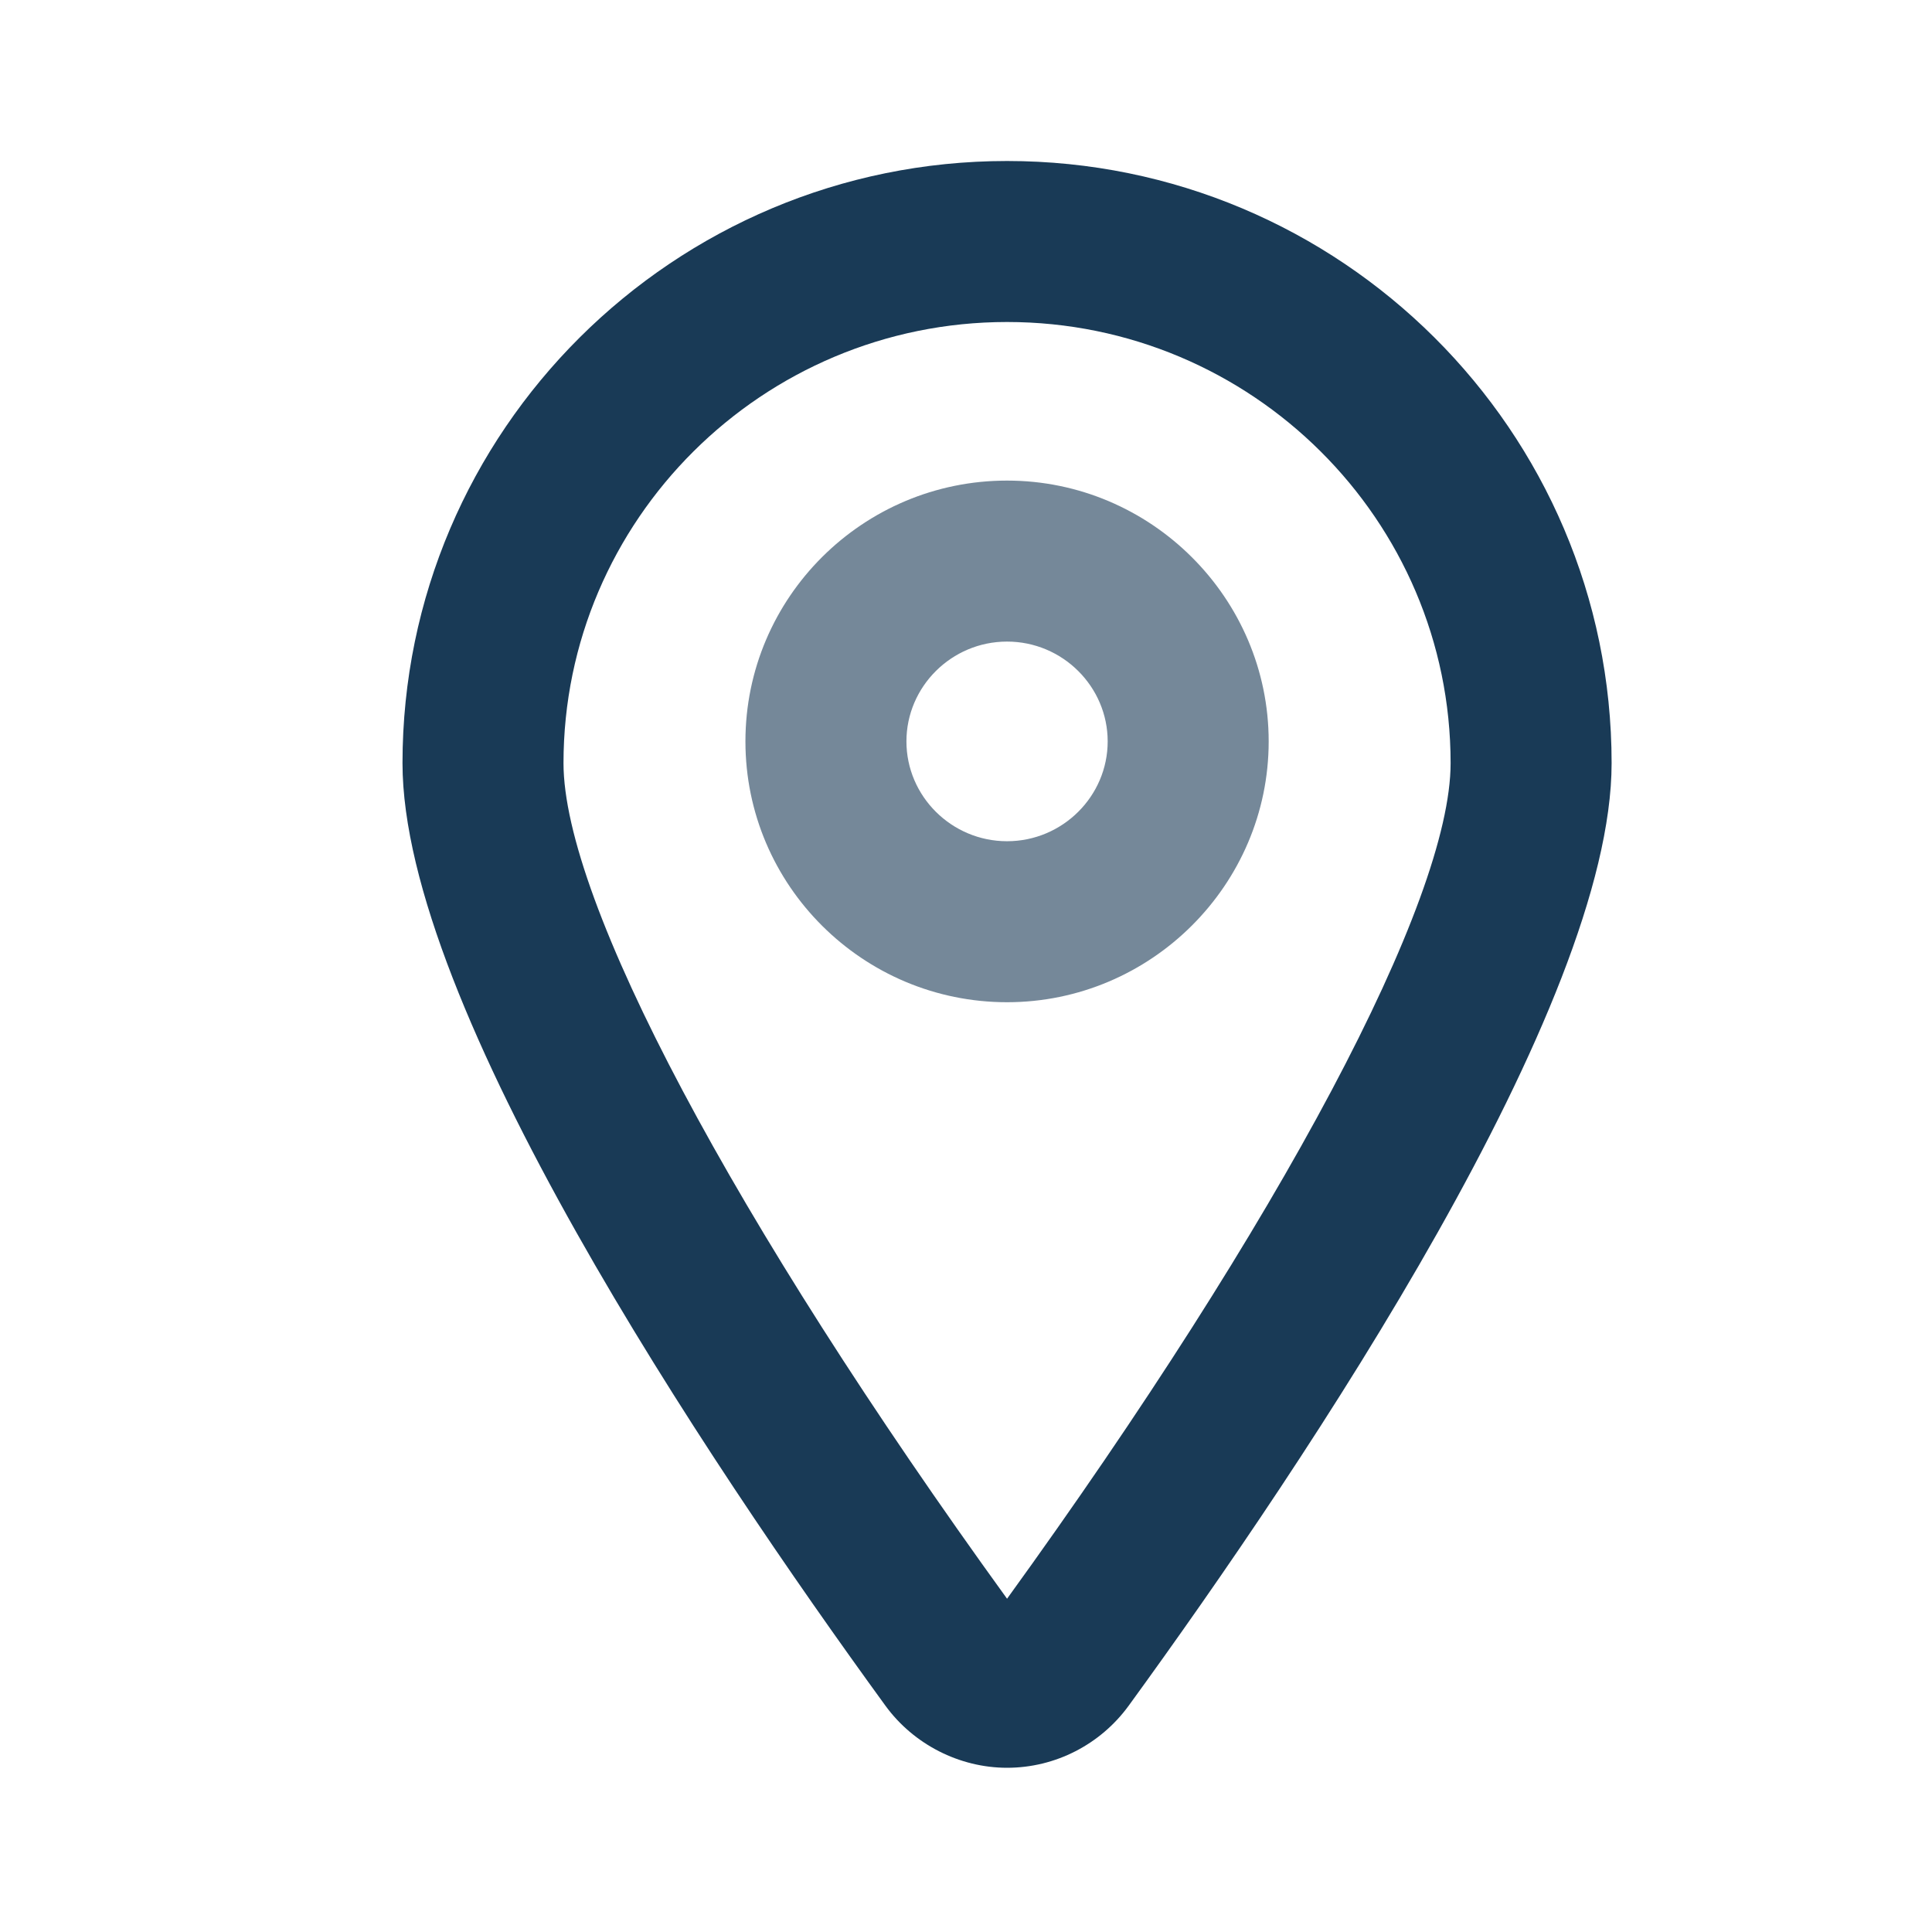
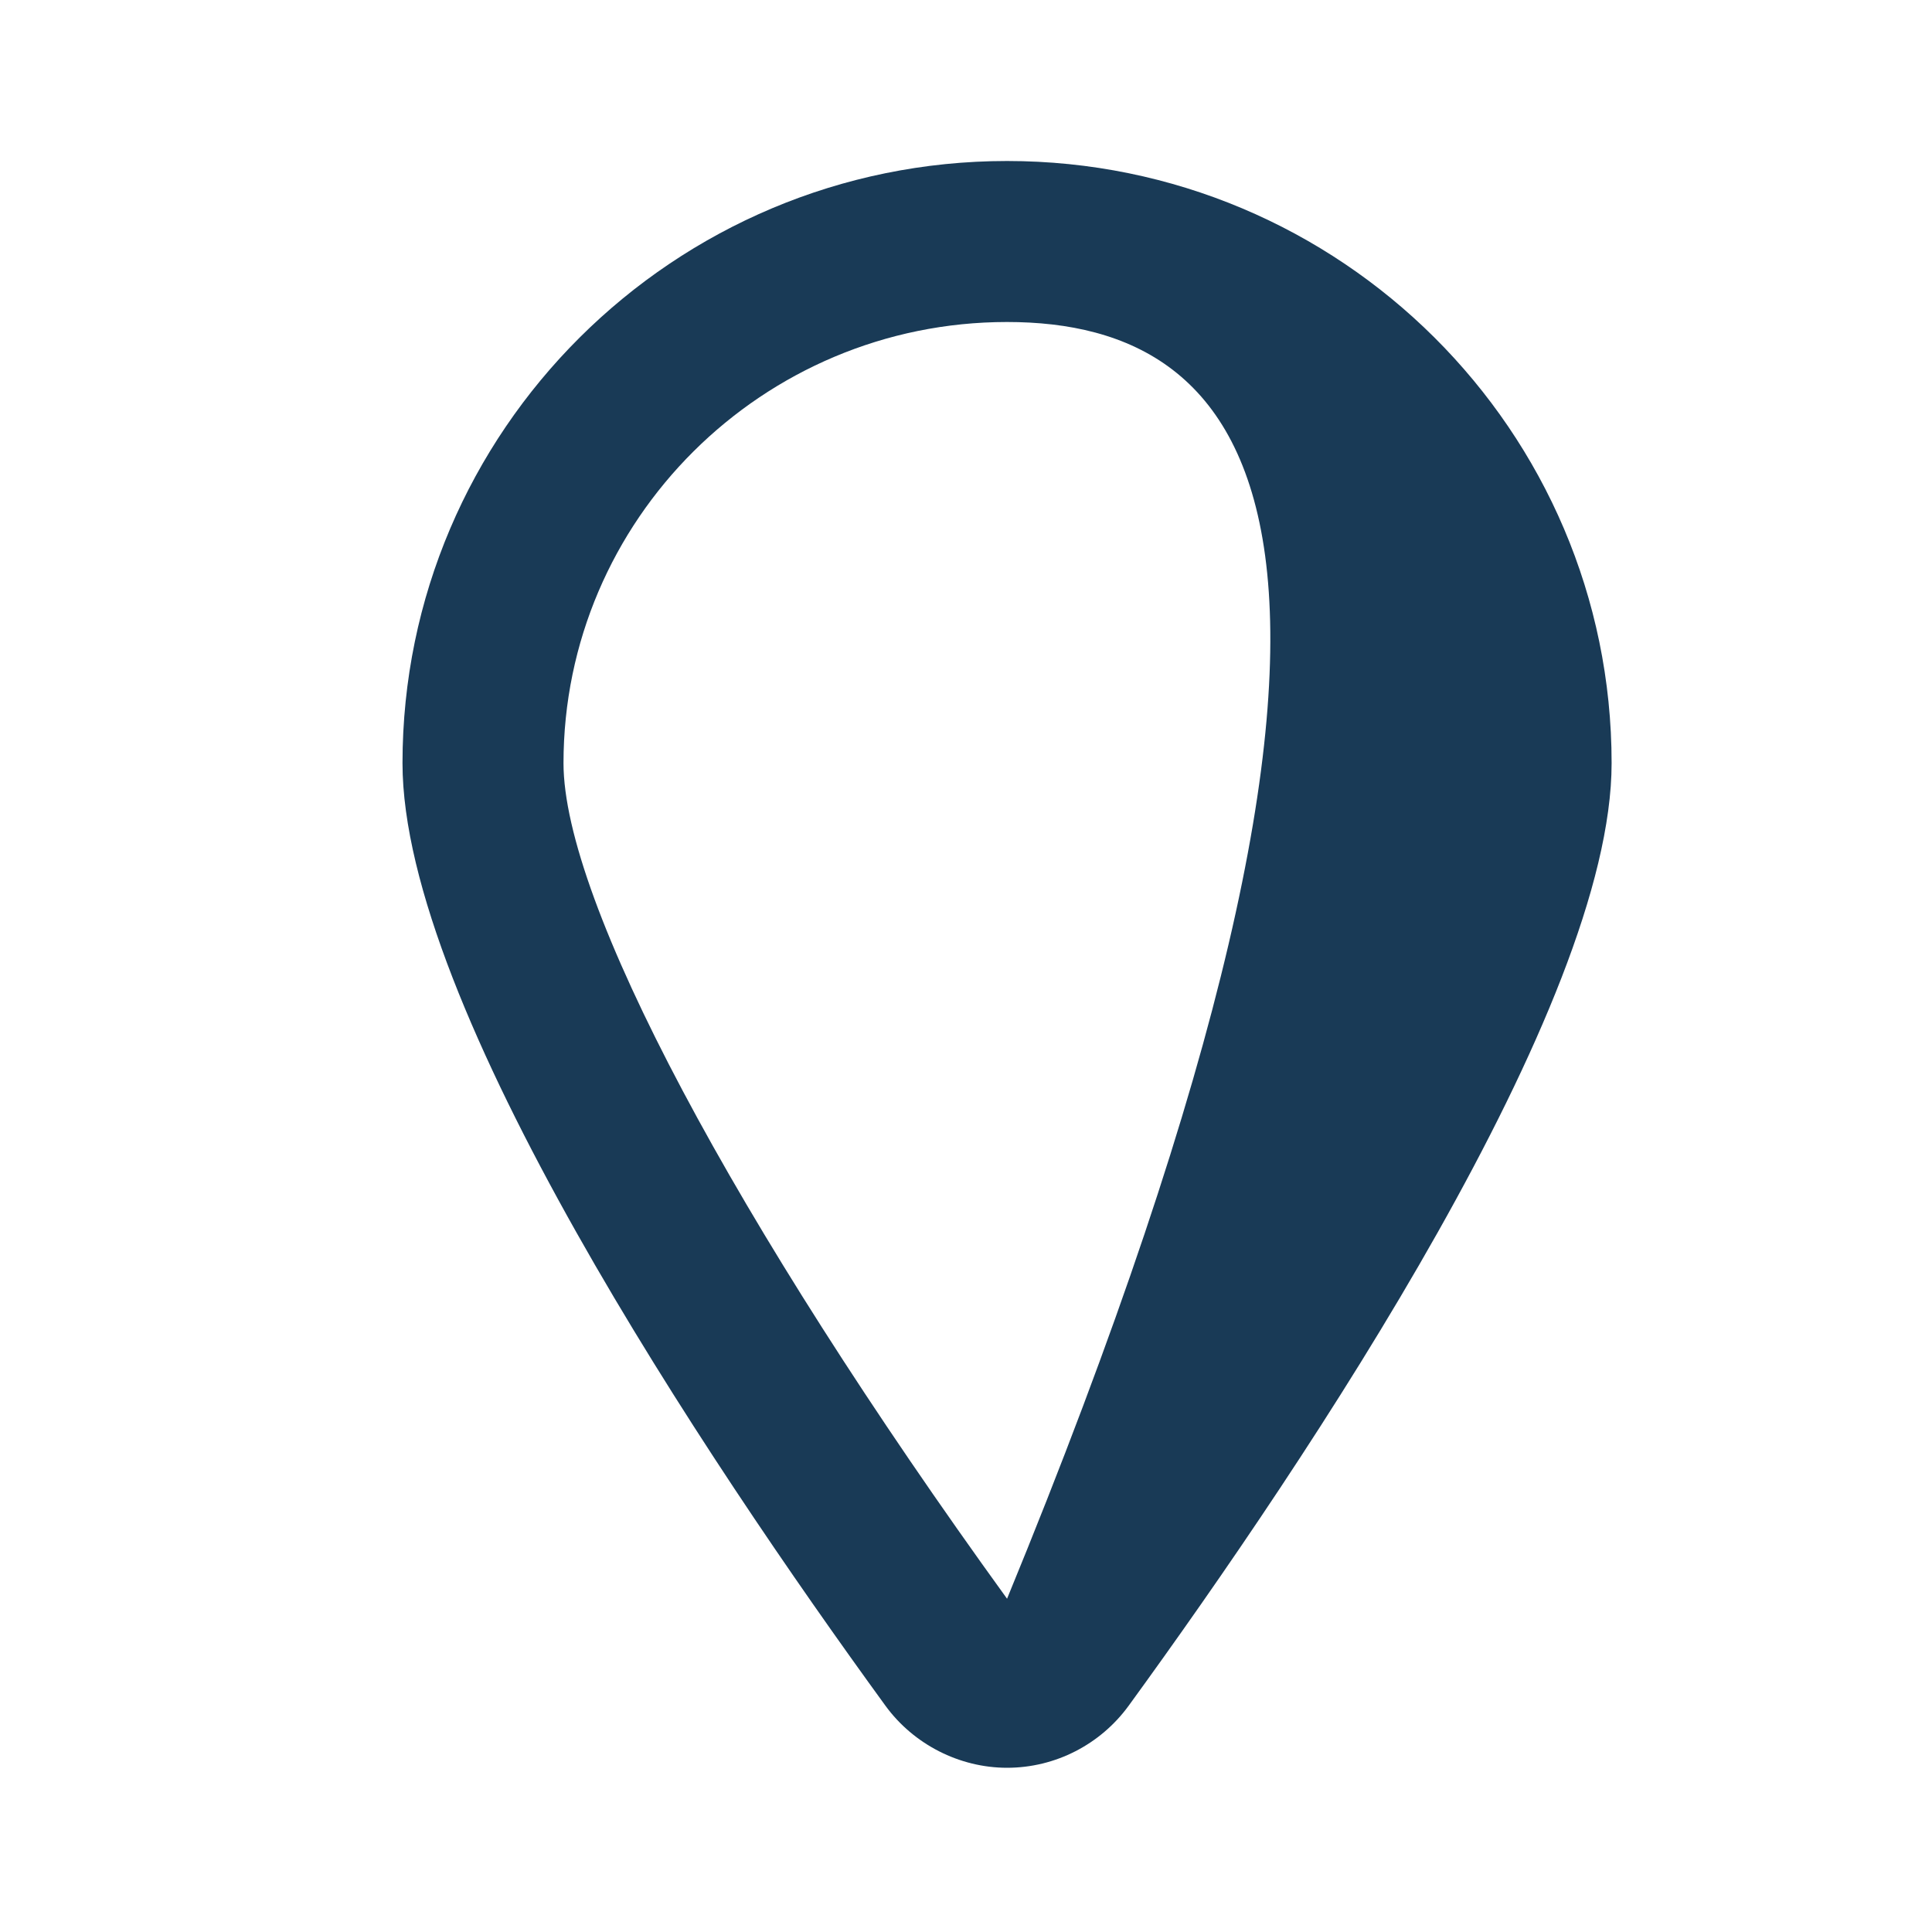
<svg xmlns="http://www.w3.org/2000/svg" width="24" height="24" viewBox="0 0 24 24" fill="none">
-   <path d="M12.51 21.96C11.92 21.96 11.35 21.67 11 21.19C8.76 18.11 5 12.49 5 9.48C5 5.35 8.37 2 12.51 2C16.65 2 20.02 5.35 20.02 9.48C20.02 12.49 16.26 18.11 14.02 21.19C13.67 21.67 13.11 21.96 12.51 21.96ZM12.51 4C9.47 4 7 6.46 7 9.48C7 11.19 9.11 15.16 12.51 19.86C15.91 15.16 18.02 11.19 18.02 9.48C18.02 6.46 15.55 4 12.51 4Z" fill="#193A56" />
-   <path opacity="0.6" d="M12.51 12.45C10.72 12.45 9.26 11 9.26 9.21C9.26 7.42 10.72 5.97 12.51 5.97C14.3 5.97 15.76 7.43 15.76 9.21C15.76 10.99 14.3 12.45 12.51 12.45ZM12.51 7.97C11.82 7.97 11.26 8.53 11.26 9.21C11.26 9.89 11.82 10.45 12.51 10.45C13.2 10.45 13.76 9.89 13.76 9.21C13.76 8.53 13.2 7.97 12.51 7.97Z" fill="#193A56" />
+   <path d="M12.51 21.96C11.92 21.96 11.35 21.67 11 21.19C8.76 18.11 5 12.49 5 9.48C5 5.35 8.37 2 12.51 2C16.65 2 20.02 5.35 20.02 9.48C20.02 12.49 16.26 18.11 14.02 21.19C13.67 21.67 13.11 21.96 12.51 21.96ZM12.51 4C9.47 4 7 6.46 7 9.48C7 11.19 9.11 15.16 12.51 19.86C18.02 6.46 15.55 4 12.51 4Z" fill="#193A56" />
</svg>